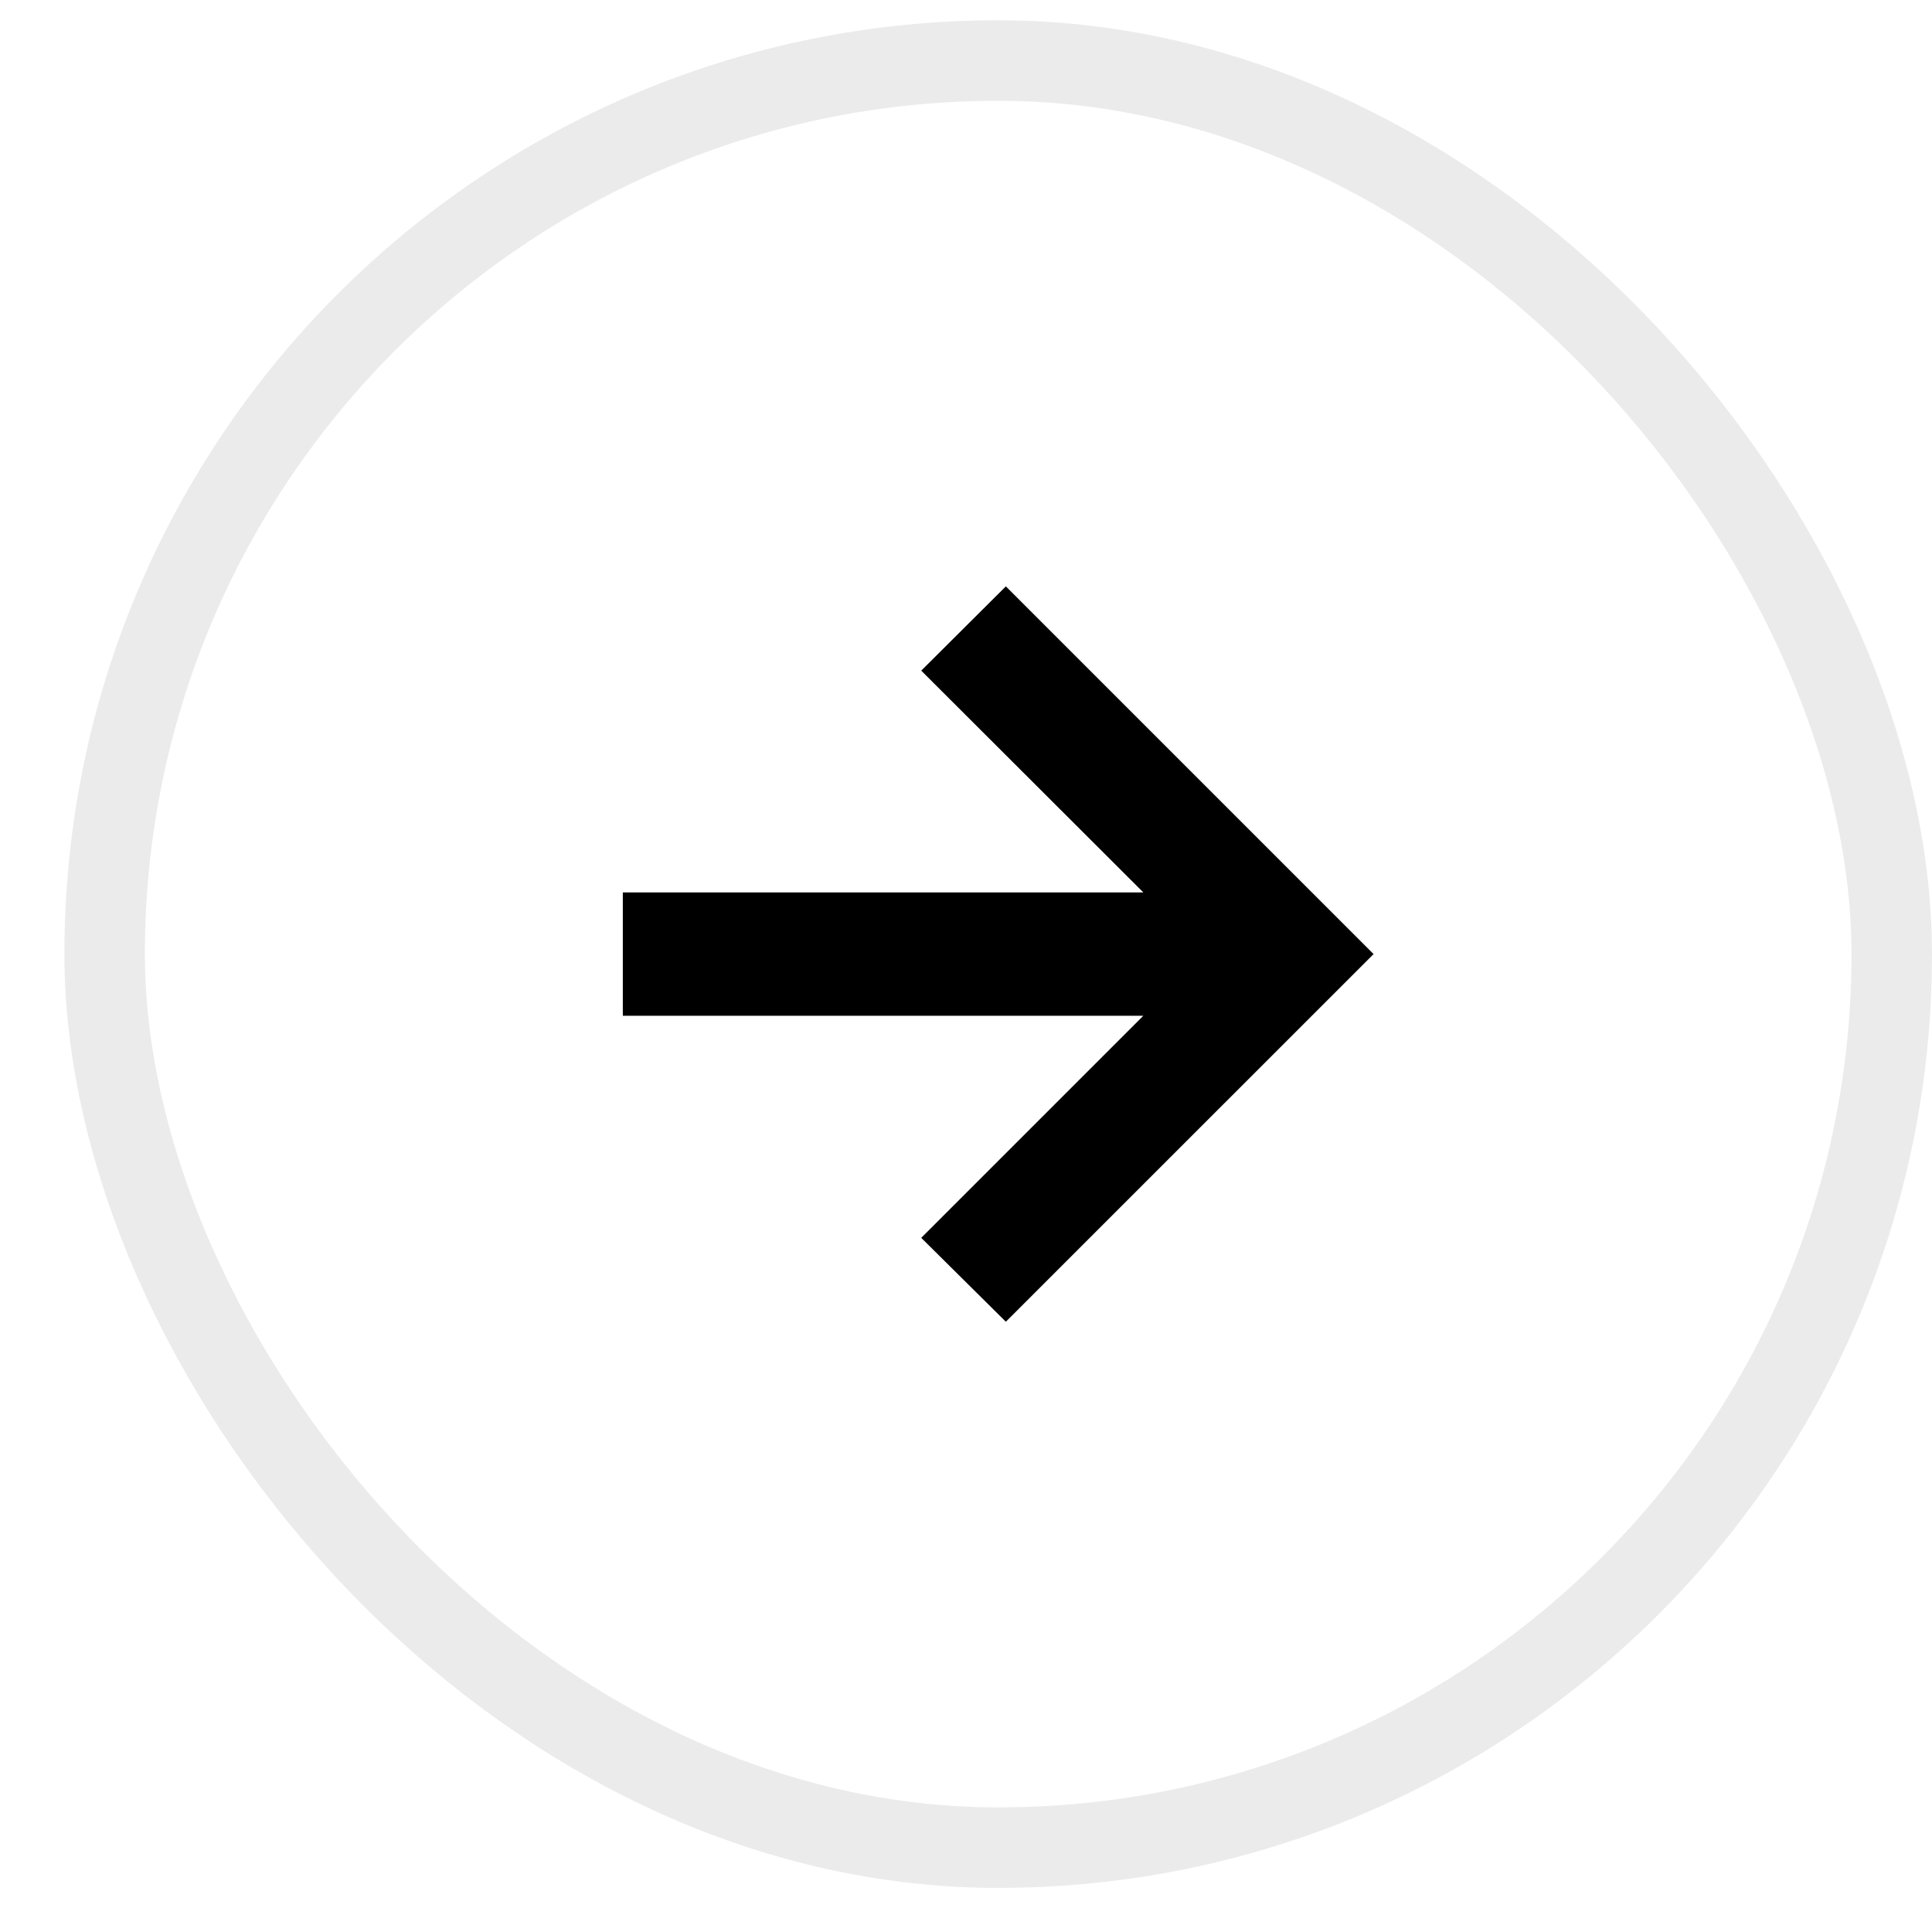
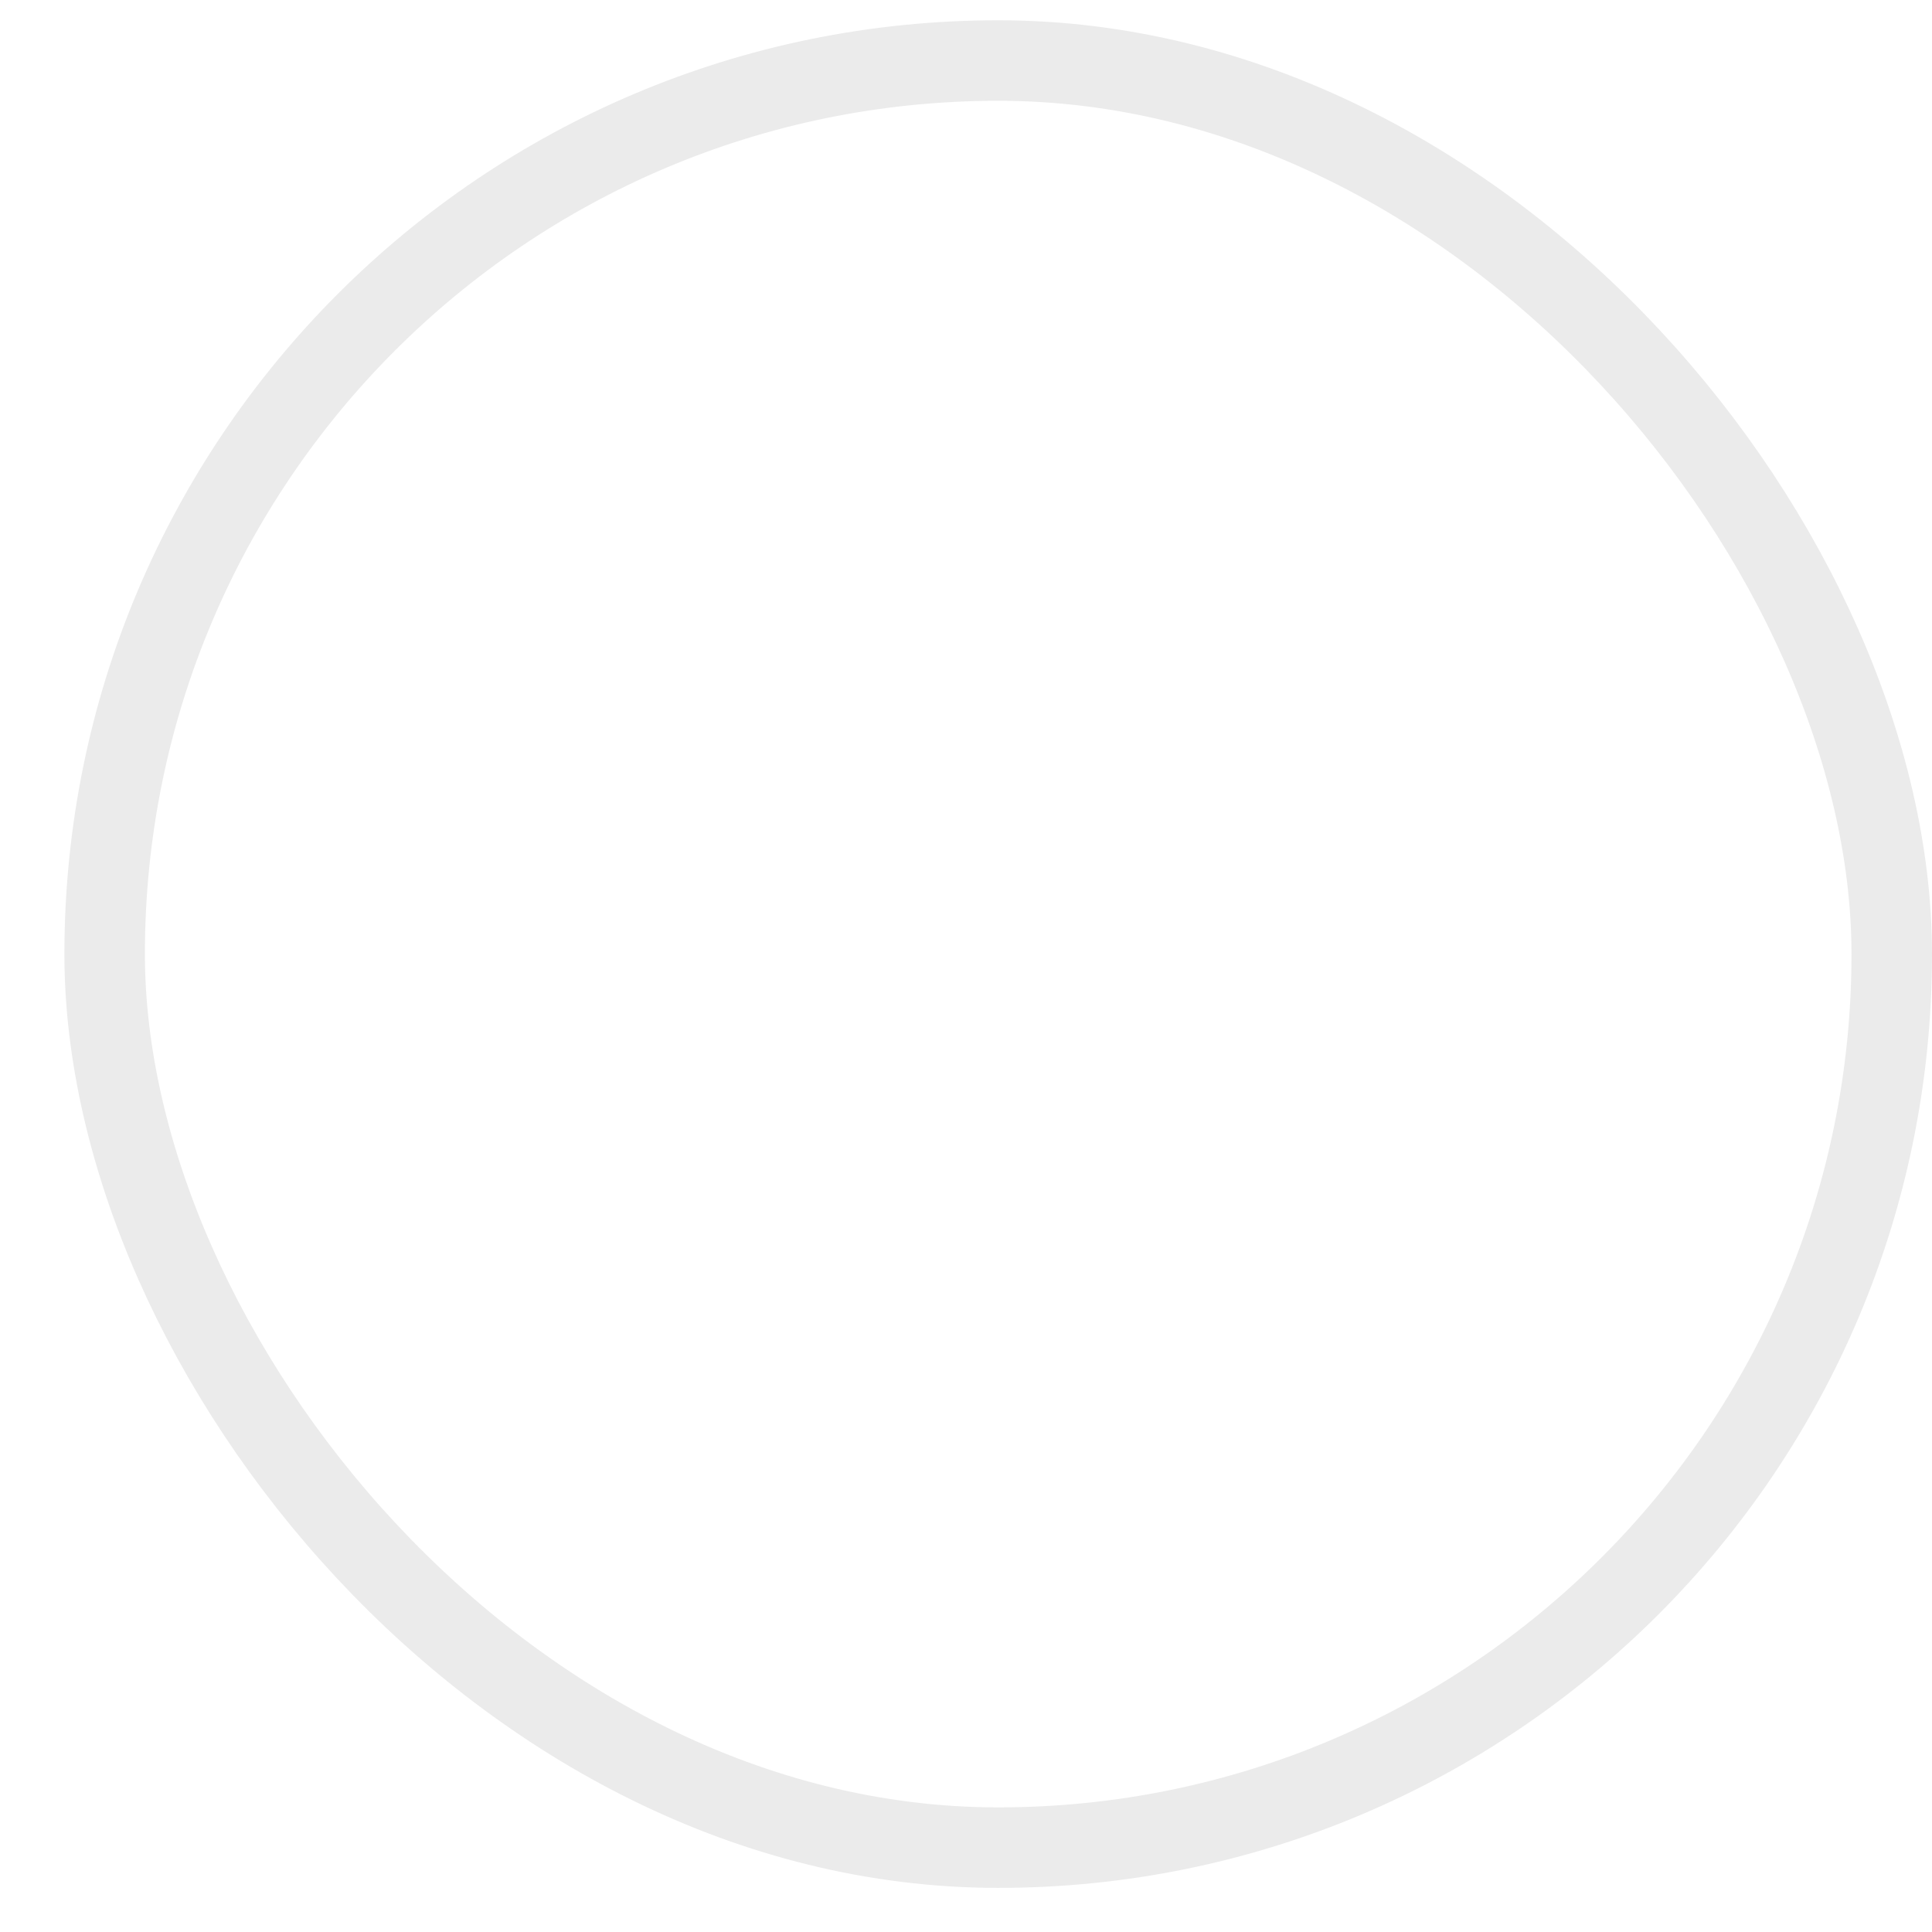
<svg xmlns="http://www.w3.org/2000/svg" width="24" height="24" viewBox="0 0 24 24" fill="none">
  <rect x="1.3" y="0.752" width="22.2" height="22.2" rx="11.1" stroke="black" stroke-opacity="0.08" style="stroke:black;stroke-opacity:0.08;" />
-   <path d="M12.495 16.419L11.444 15.377L14.203 12.618H7.737V11.086H14.203L11.444 8.331L12.495 7.284L17.063 11.852L12.495 16.419Z" fill="#675486" style="fill:#675486;fill:color(display-p3 0.403 0.33 0.524);fill-opacity:1;" />
</svg>